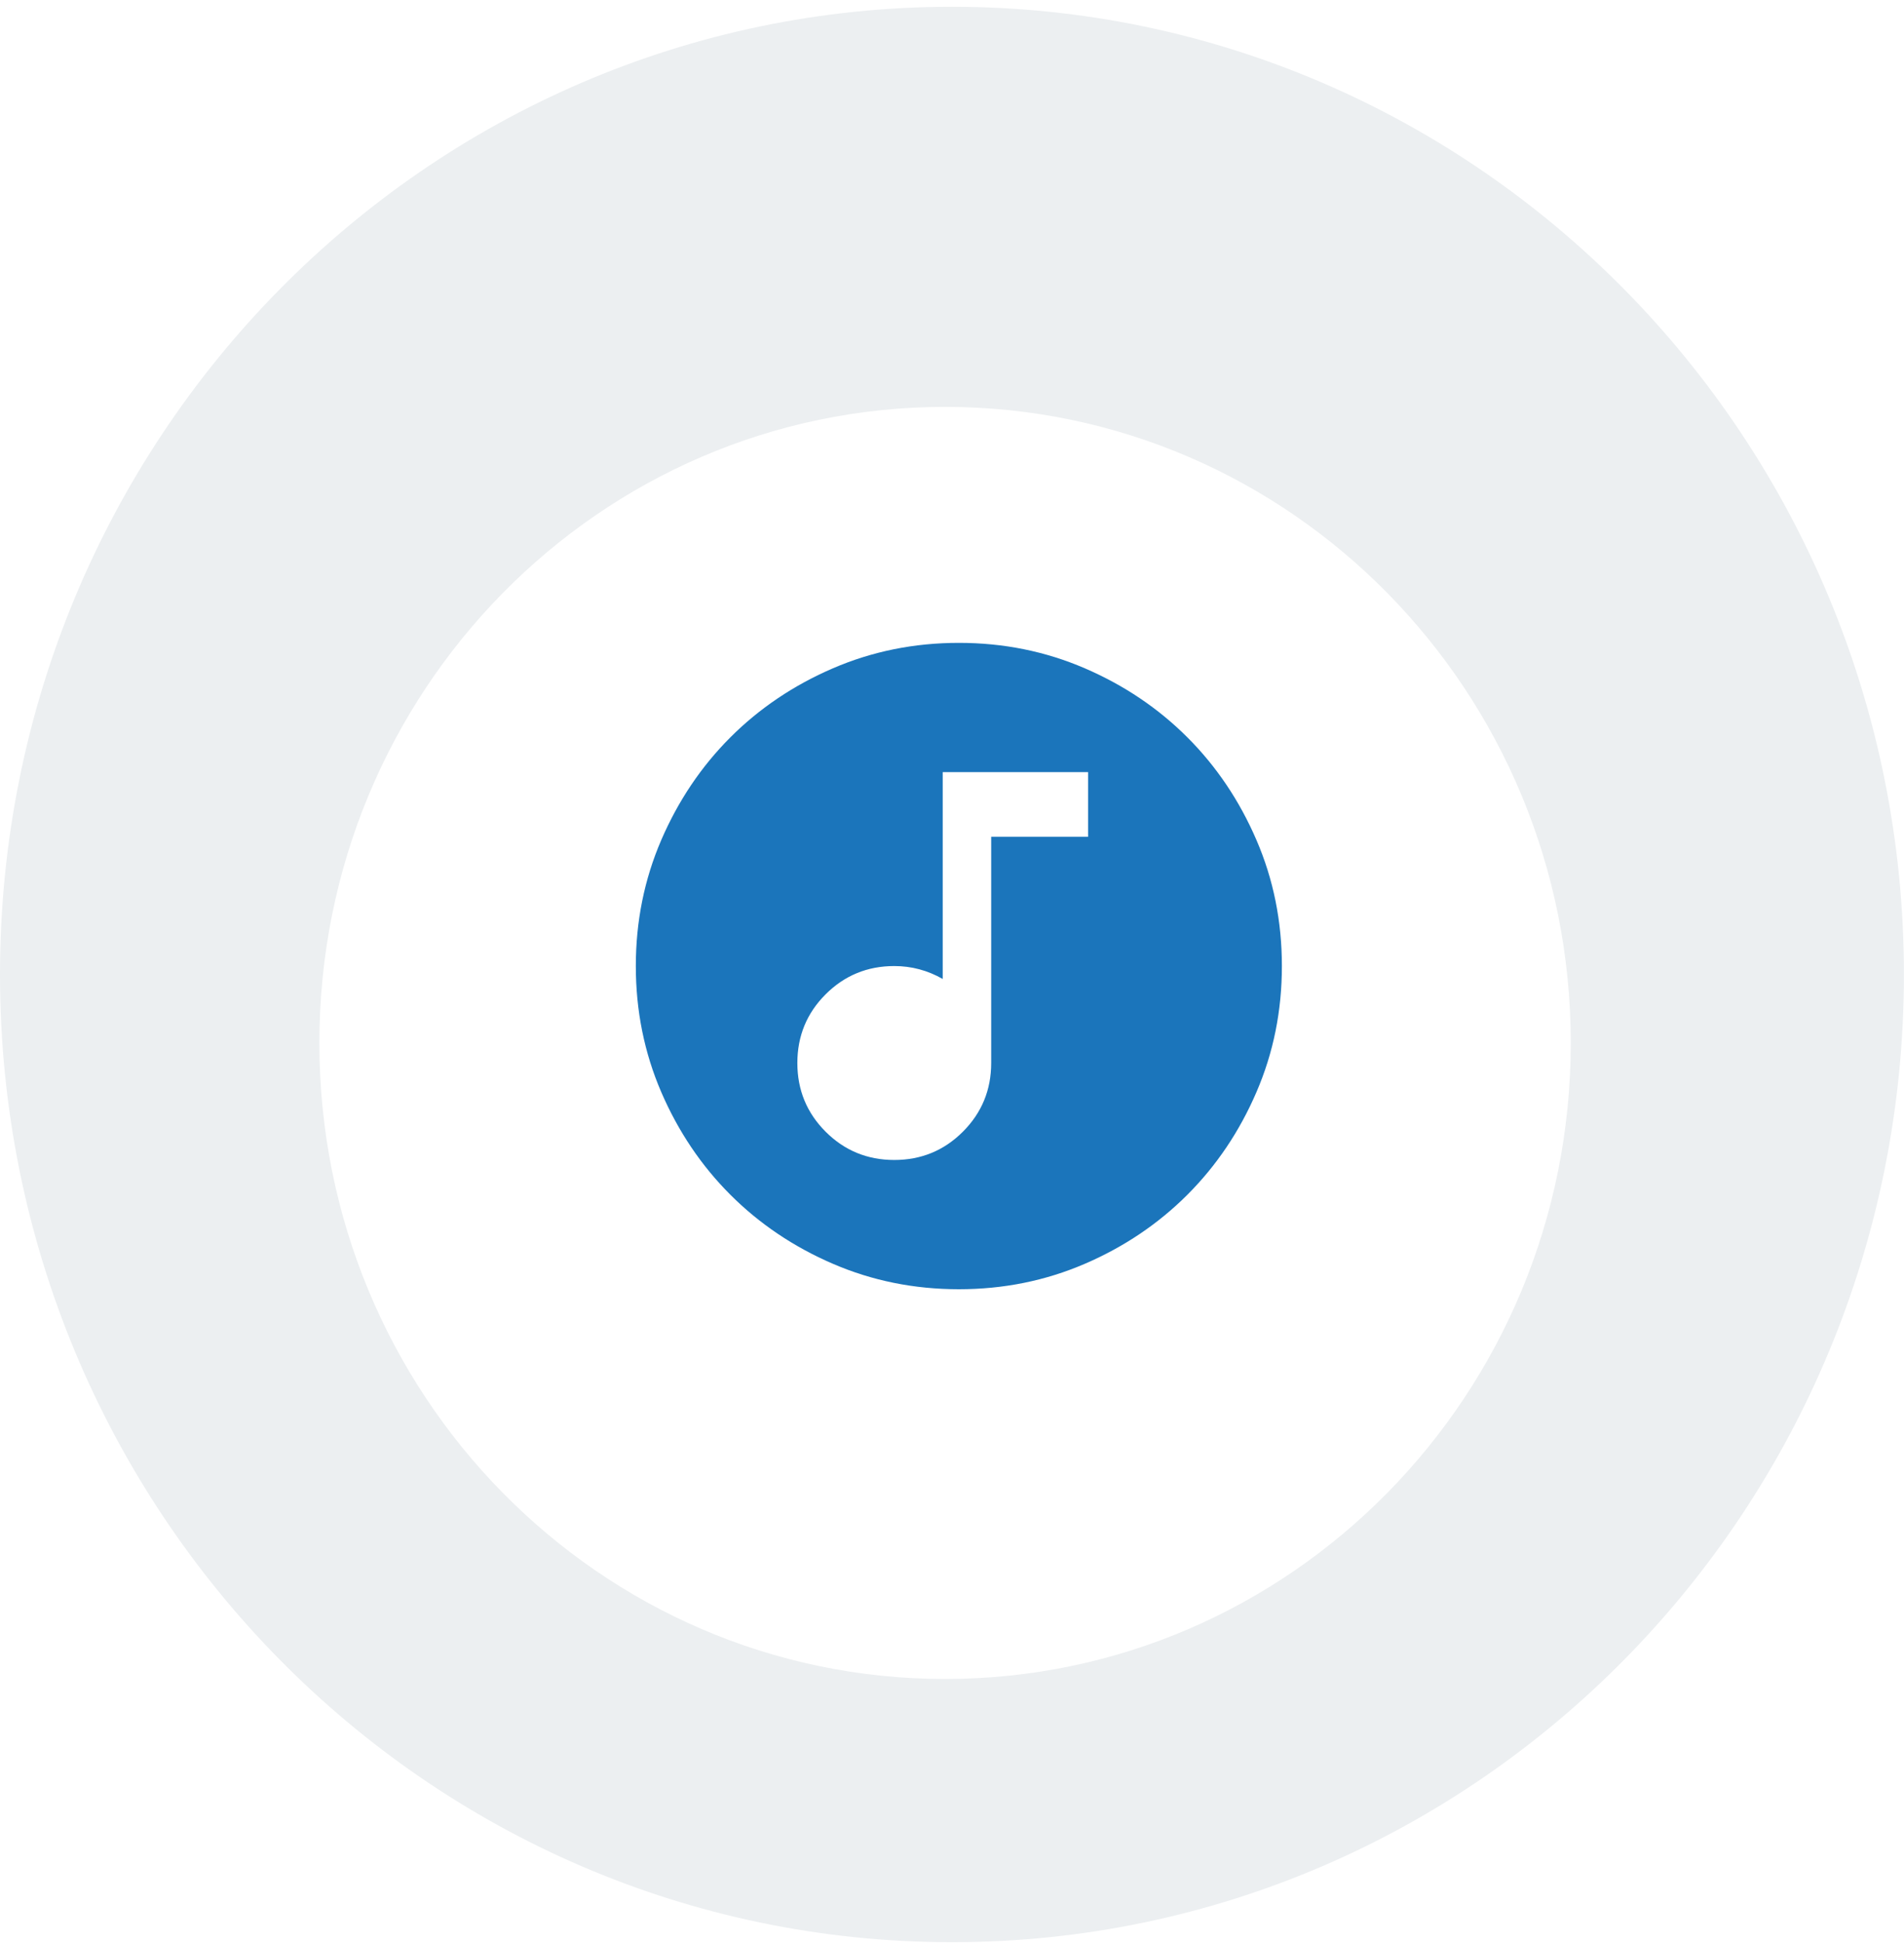
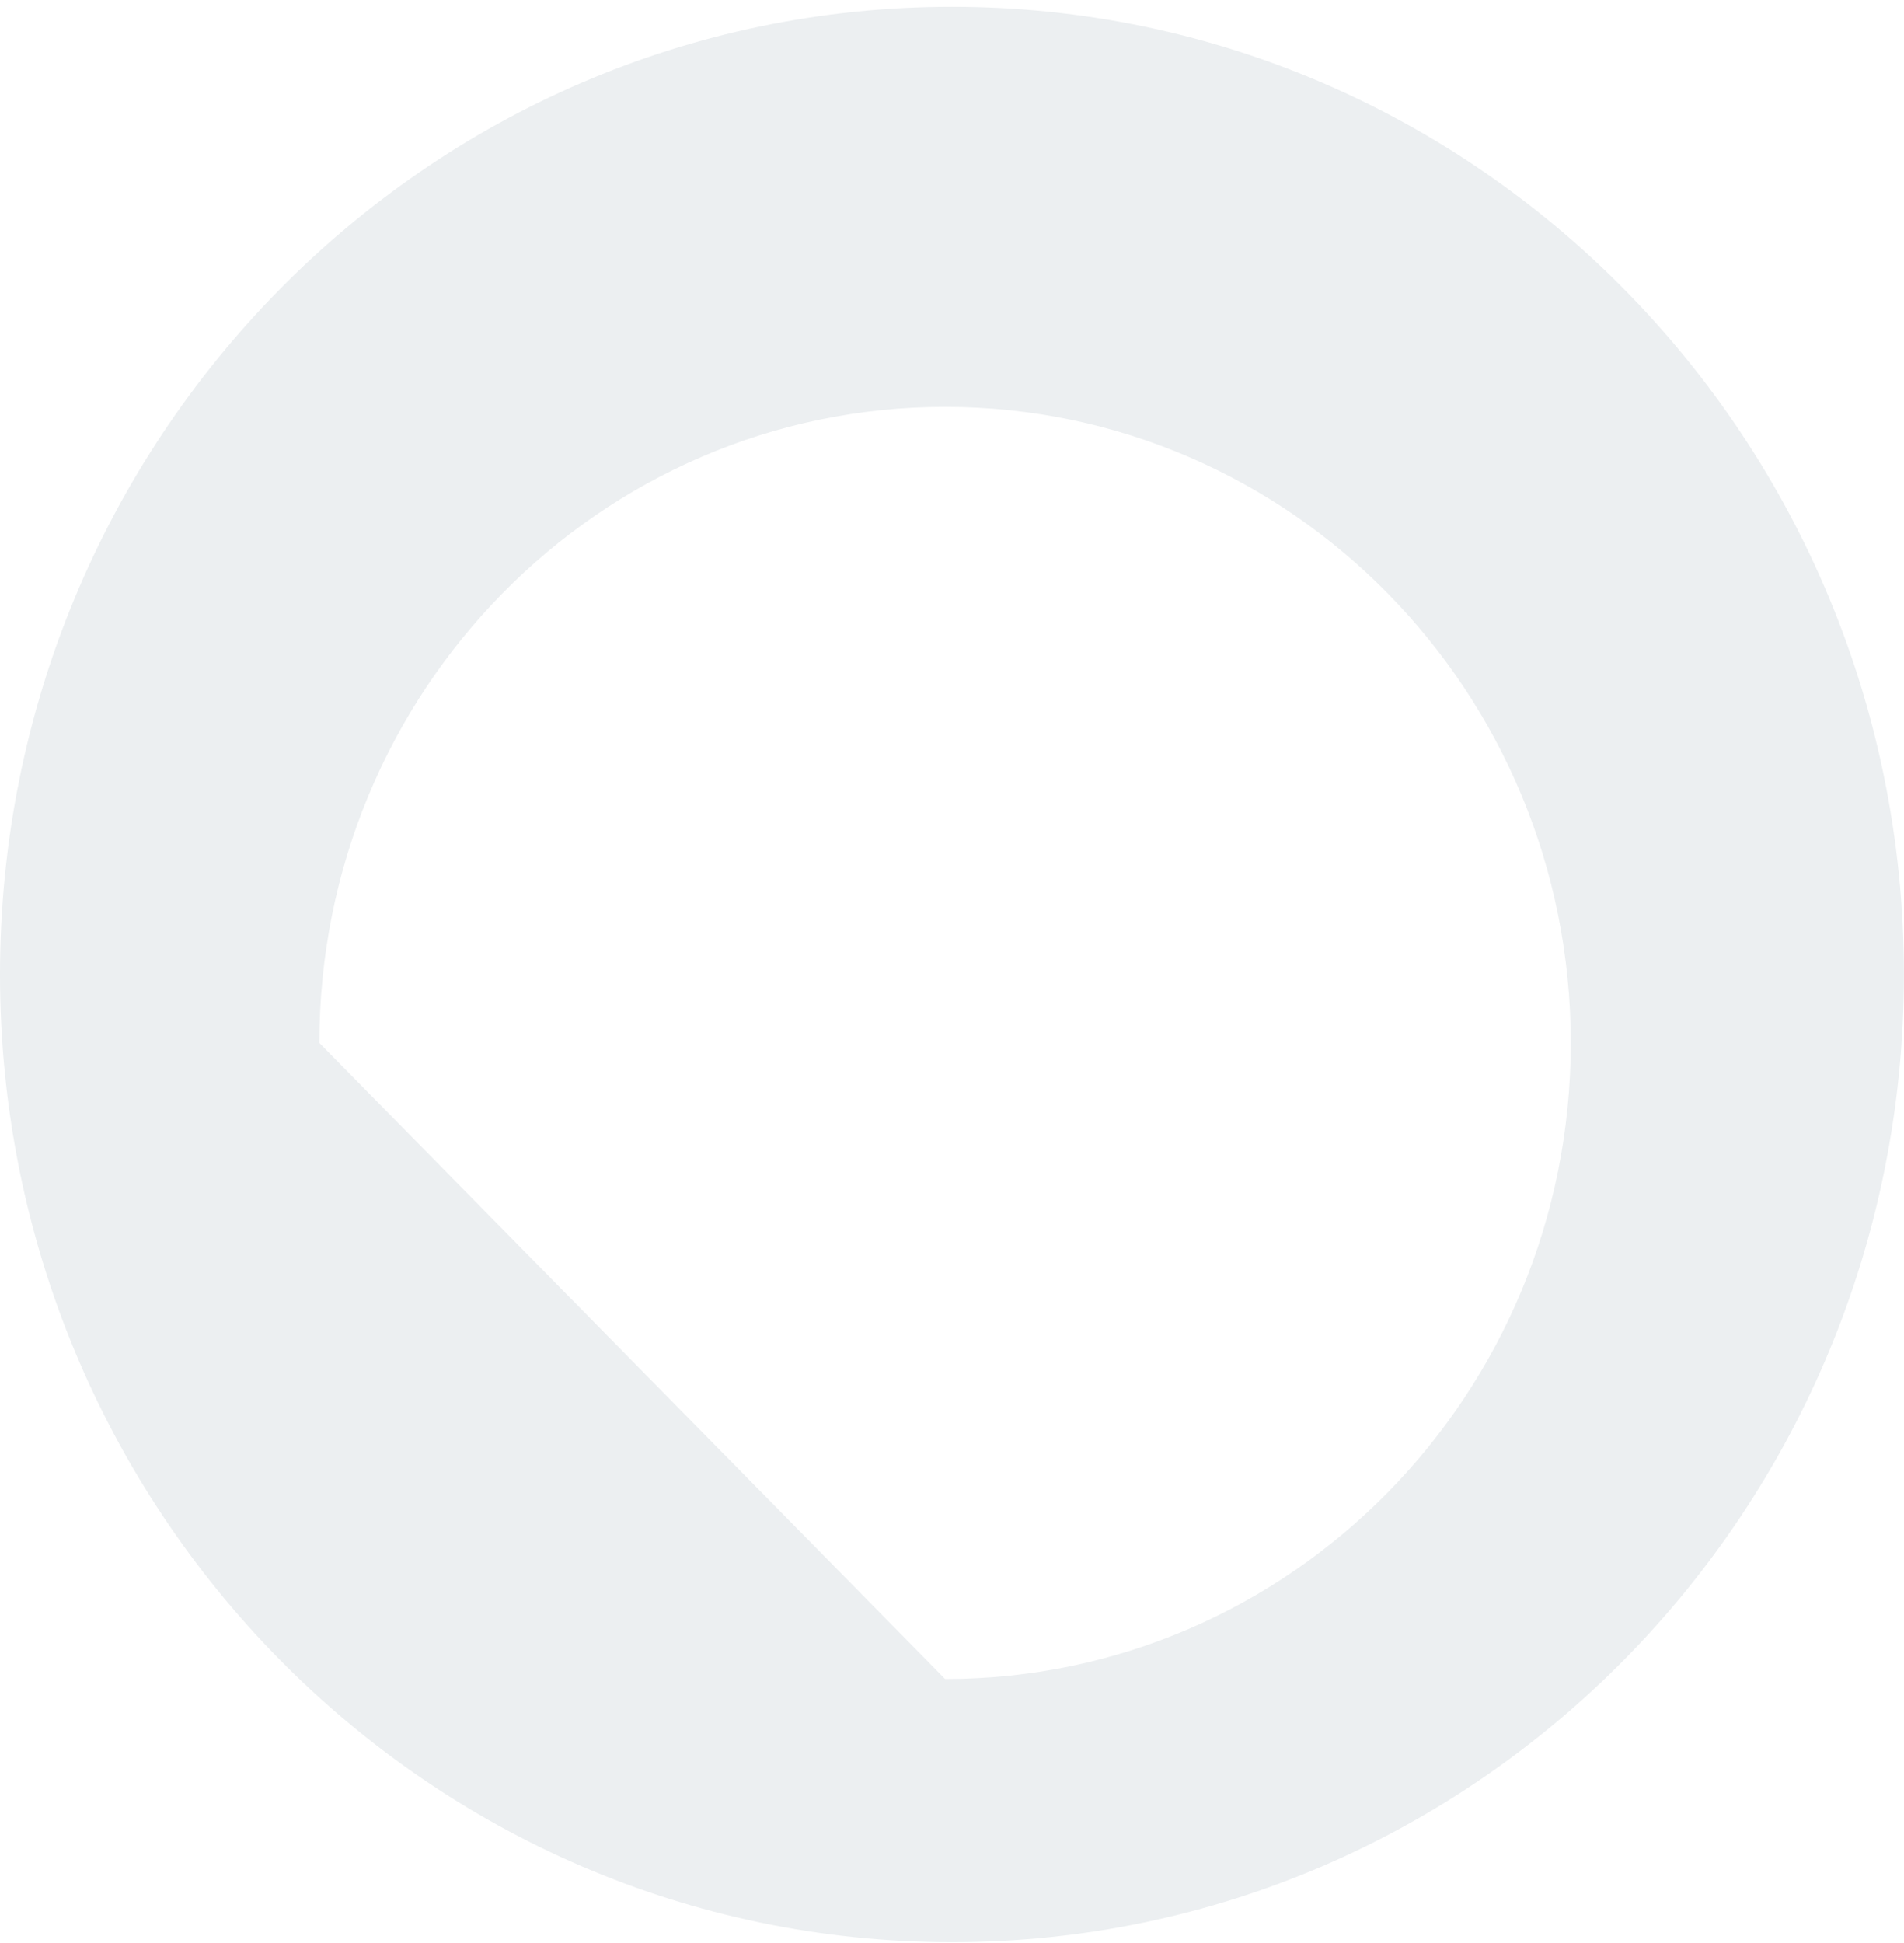
<svg xmlns="http://www.w3.org/2000/svg" width="50" height="51" viewBox="0 0 50 51" fill="none">
  <g style="mix-blend-mode:multiply">
    <path d="M24.999 50.979C38.806 50.979 49.998 39.607 49.998 25.579C49.998 11.55 38.806 0.178 24.999 0.178C11.193 0.178 0 11.55 0 25.579C0 39.607 11.193 50.979 24.999 50.979Z" fill="#ECEFF1" />
  </g>
  <g filter="url(#filter0_d_478_7669)">
-     <path d="M24.818 42.313C33.893 42.313 41.249 34.839 41.249 25.618C41.249 16.398 33.893 8.923 24.818 8.923C15.743 8.923 8.387 16.398 8.387 25.618C8.387 34.839 15.743 42.313 24.818 42.313Z" fill="white" />
+     <path d="M24.818 42.313C33.893 42.313 41.249 34.839 41.249 25.618C41.249 16.398 33.893 8.923 24.818 8.923C15.743 8.923 8.387 16.398 8.387 25.618Z" fill="white" />
  </g>
  <mask id="mask0_478_7669" style="mask-type:alpha" maskUnits="userSpaceOnUse" x="15" y="15" width="21" height="21">
-     <rect x="15" y="15.177" width="20.359" height="20.359" fill="#D9D9D9" />
-   </mask>
+     </mask>
  <g mask="url(#mask0_478_7669)">
-     <path d="M23.484 30.447C24.191 30.447 24.791 30.2 25.286 29.705C25.781 29.21 26.029 28.609 26.029 27.902V21.964H28.574V20.267H24.756V25.696C24.558 25.583 24.353 25.498 24.141 25.442C23.929 25.385 23.71 25.357 23.484 25.357C22.777 25.357 22.176 25.605 21.681 26.099C21.186 26.594 20.939 27.195 20.939 27.902C20.939 28.609 21.186 29.21 21.681 29.705C22.176 30.2 22.777 30.447 23.484 30.447ZM25.18 33.84C24.007 33.84 22.904 33.617 21.872 33.172C20.84 32.727 19.942 32.122 19.179 31.359C18.415 30.595 17.811 29.698 17.365 28.666C16.92 27.633 16.697 26.531 16.697 25.357C16.697 24.184 16.92 23.081 17.365 22.049C17.811 21.017 18.415 20.119 19.179 19.355C19.942 18.592 20.84 17.987 21.872 17.542C22.904 17.097 24.007 16.874 25.18 16.874C26.354 16.874 27.457 17.097 28.489 17.542C29.521 17.987 30.419 18.592 31.182 19.355C31.946 20.119 32.55 21.017 32.995 22.049C33.441 23.081 33.663 24.184 33.663 25.357C33.663 26.531 33.441 27.633 32.995 28.666C32.55 29.698 31.946 30.595 31.182 31.359C30.419 32.122 29.521 32.727 28.489 33.172C27.457 33.617 26.354 33.84 25.18 33.84Z" fill="#1B75BB" />
-   </g>
+     </g>
  <defs>
    <filter id="filter0_d_478_7669" x="3.7" y="5.994" width="42.236" height="42.763" filterUnits="userSpaceOnUse" color-interpolation-filters="sRGB">
      <feFlood flood-opacity="0" result="BackgroundImageFix" />
      <feColorMatrix in="SourceAlpha" type="matrix" values="0 0 0 0 0 0 0 0 0 0 0 0 0 0 0 0 0 0 127 0" result="hardAlpha" />
      <feOffset dy="1.757" />
      <feGaussianBlur stdDeviation="2.343" />
      <feColorMatrix type="matrix" values="0 0 0 0 0.631 0 0 0 0 0.678 0 0 0 0 0.749 0 0 0 0.75 0" />
      <feBlend mode="normal" in2="BackgroundImageFix" result="effect1_dropShadow_478_7669" />
      <feBlend mode="normal" in="SourceGraphic" in2="effect1_dropShadow_478_7669" result="shape" />
    </filter>
  </defs>
</svg>